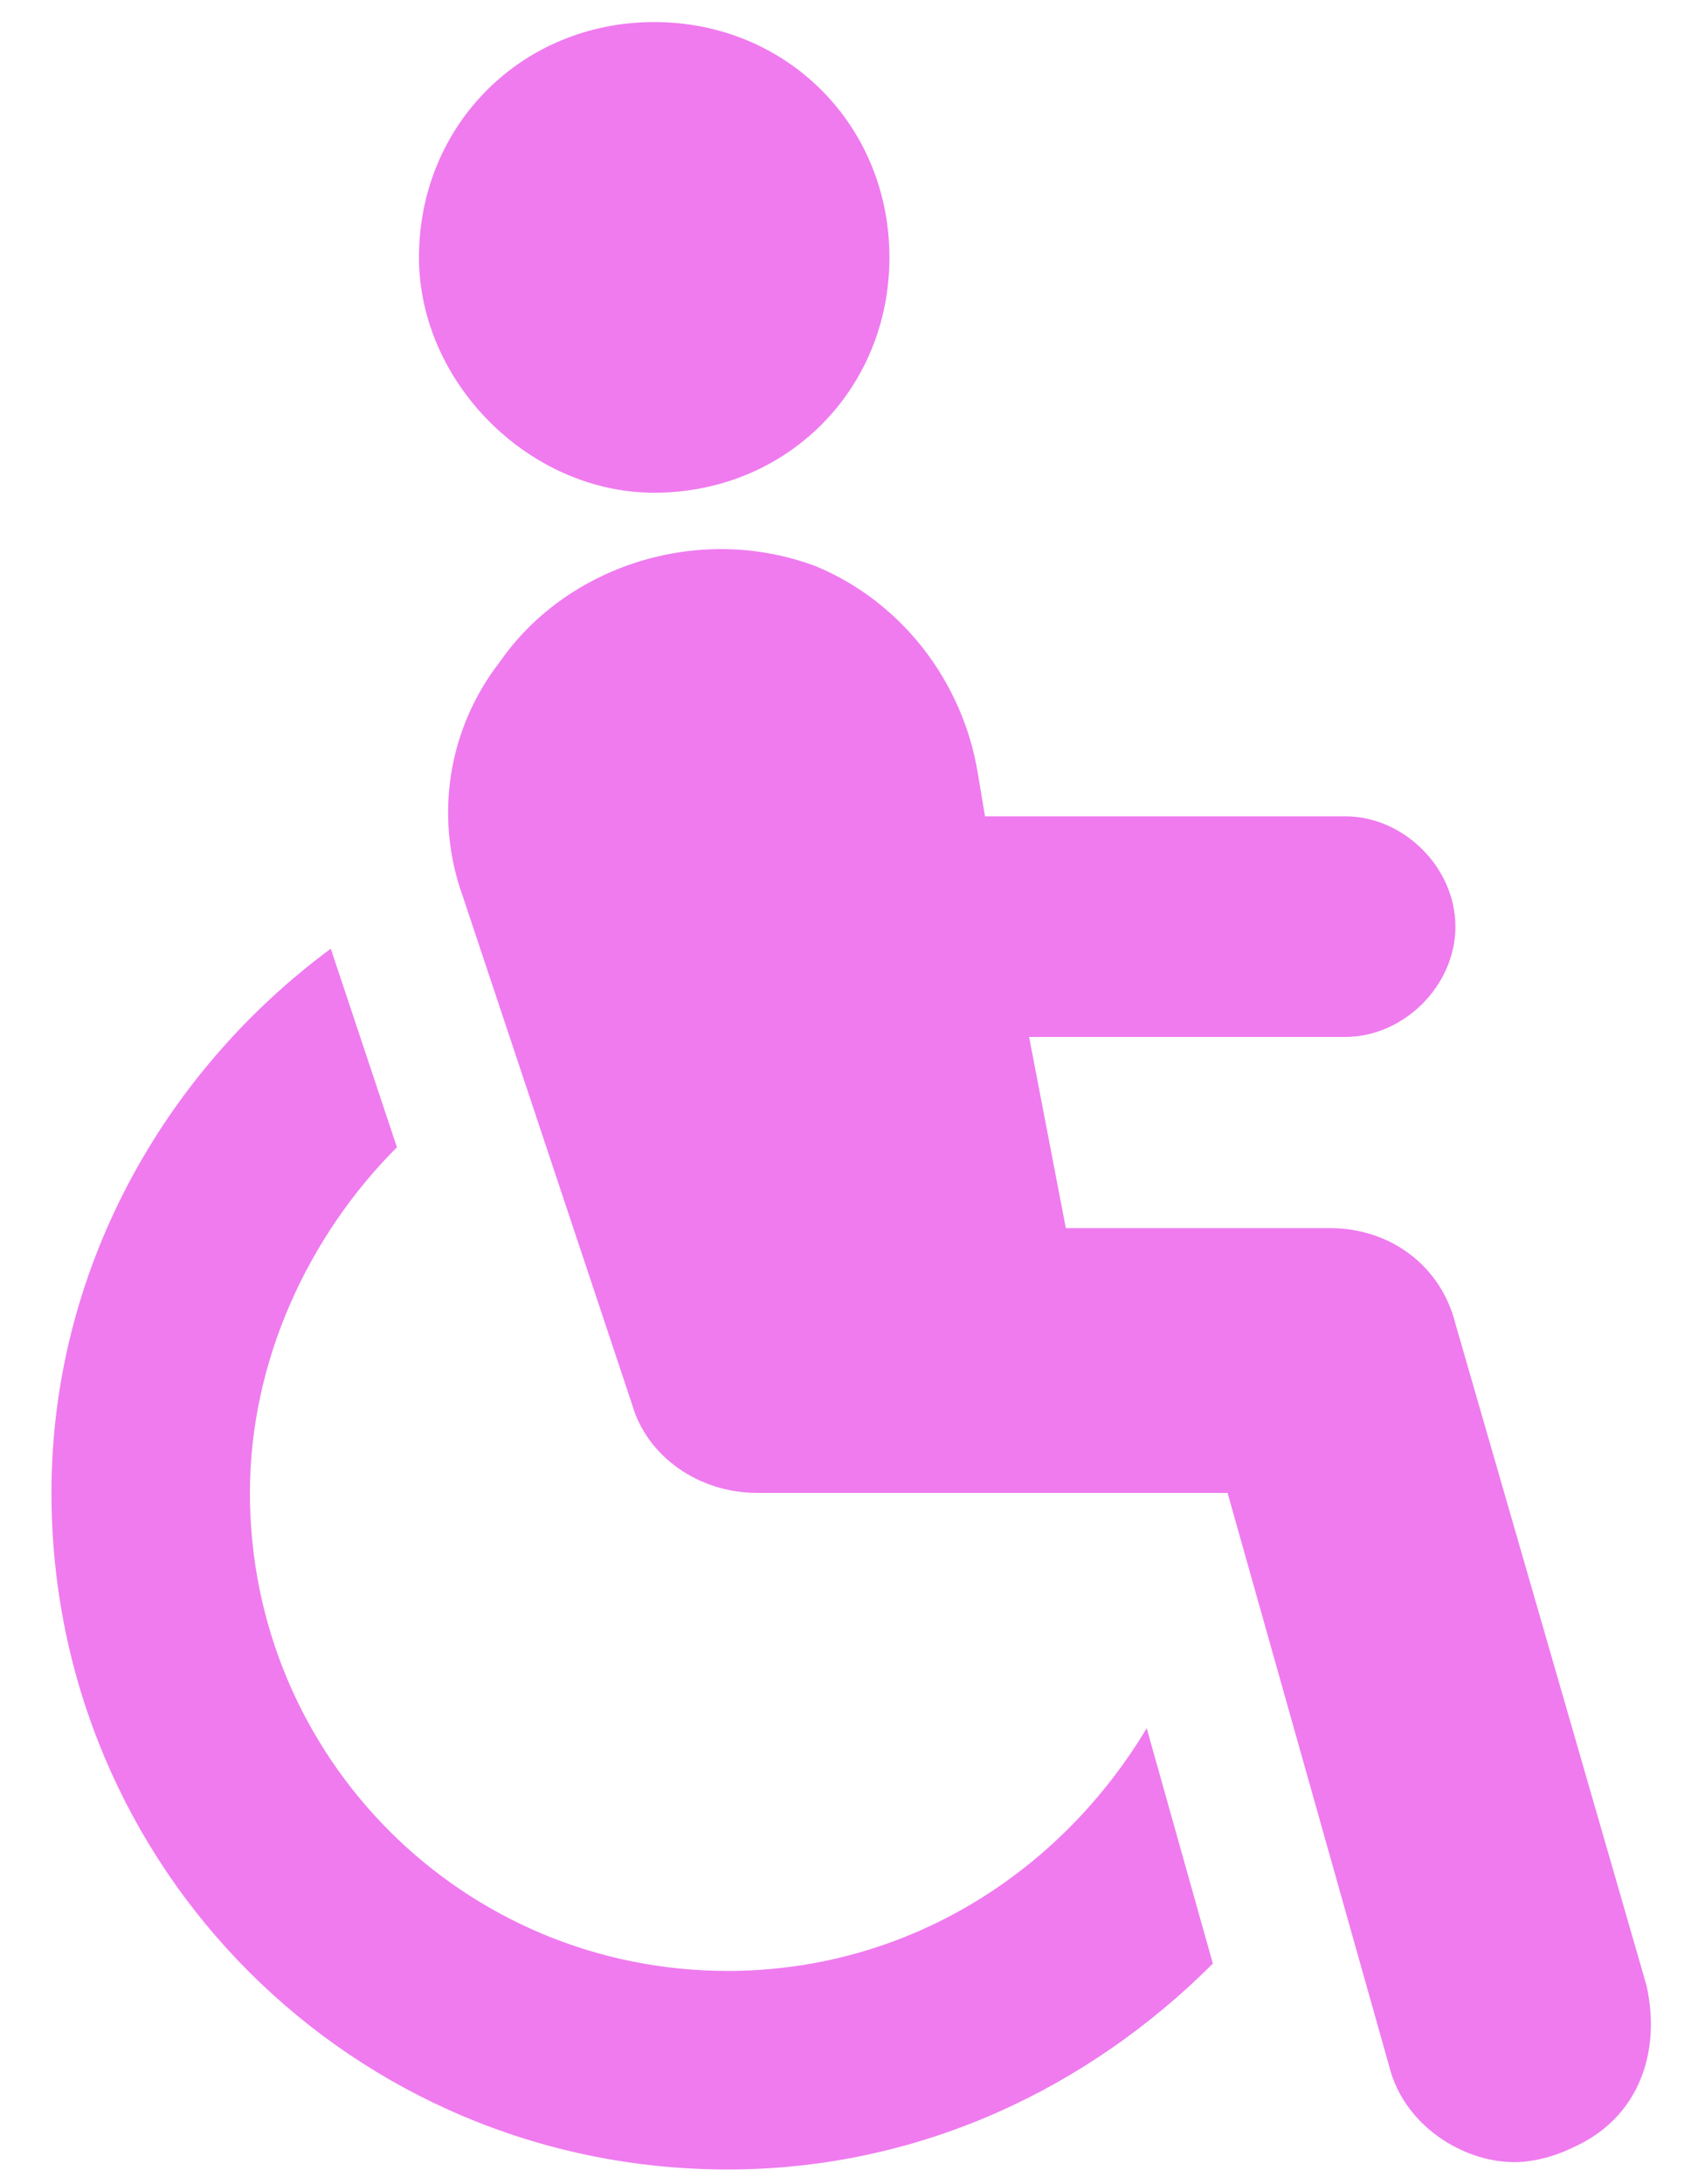
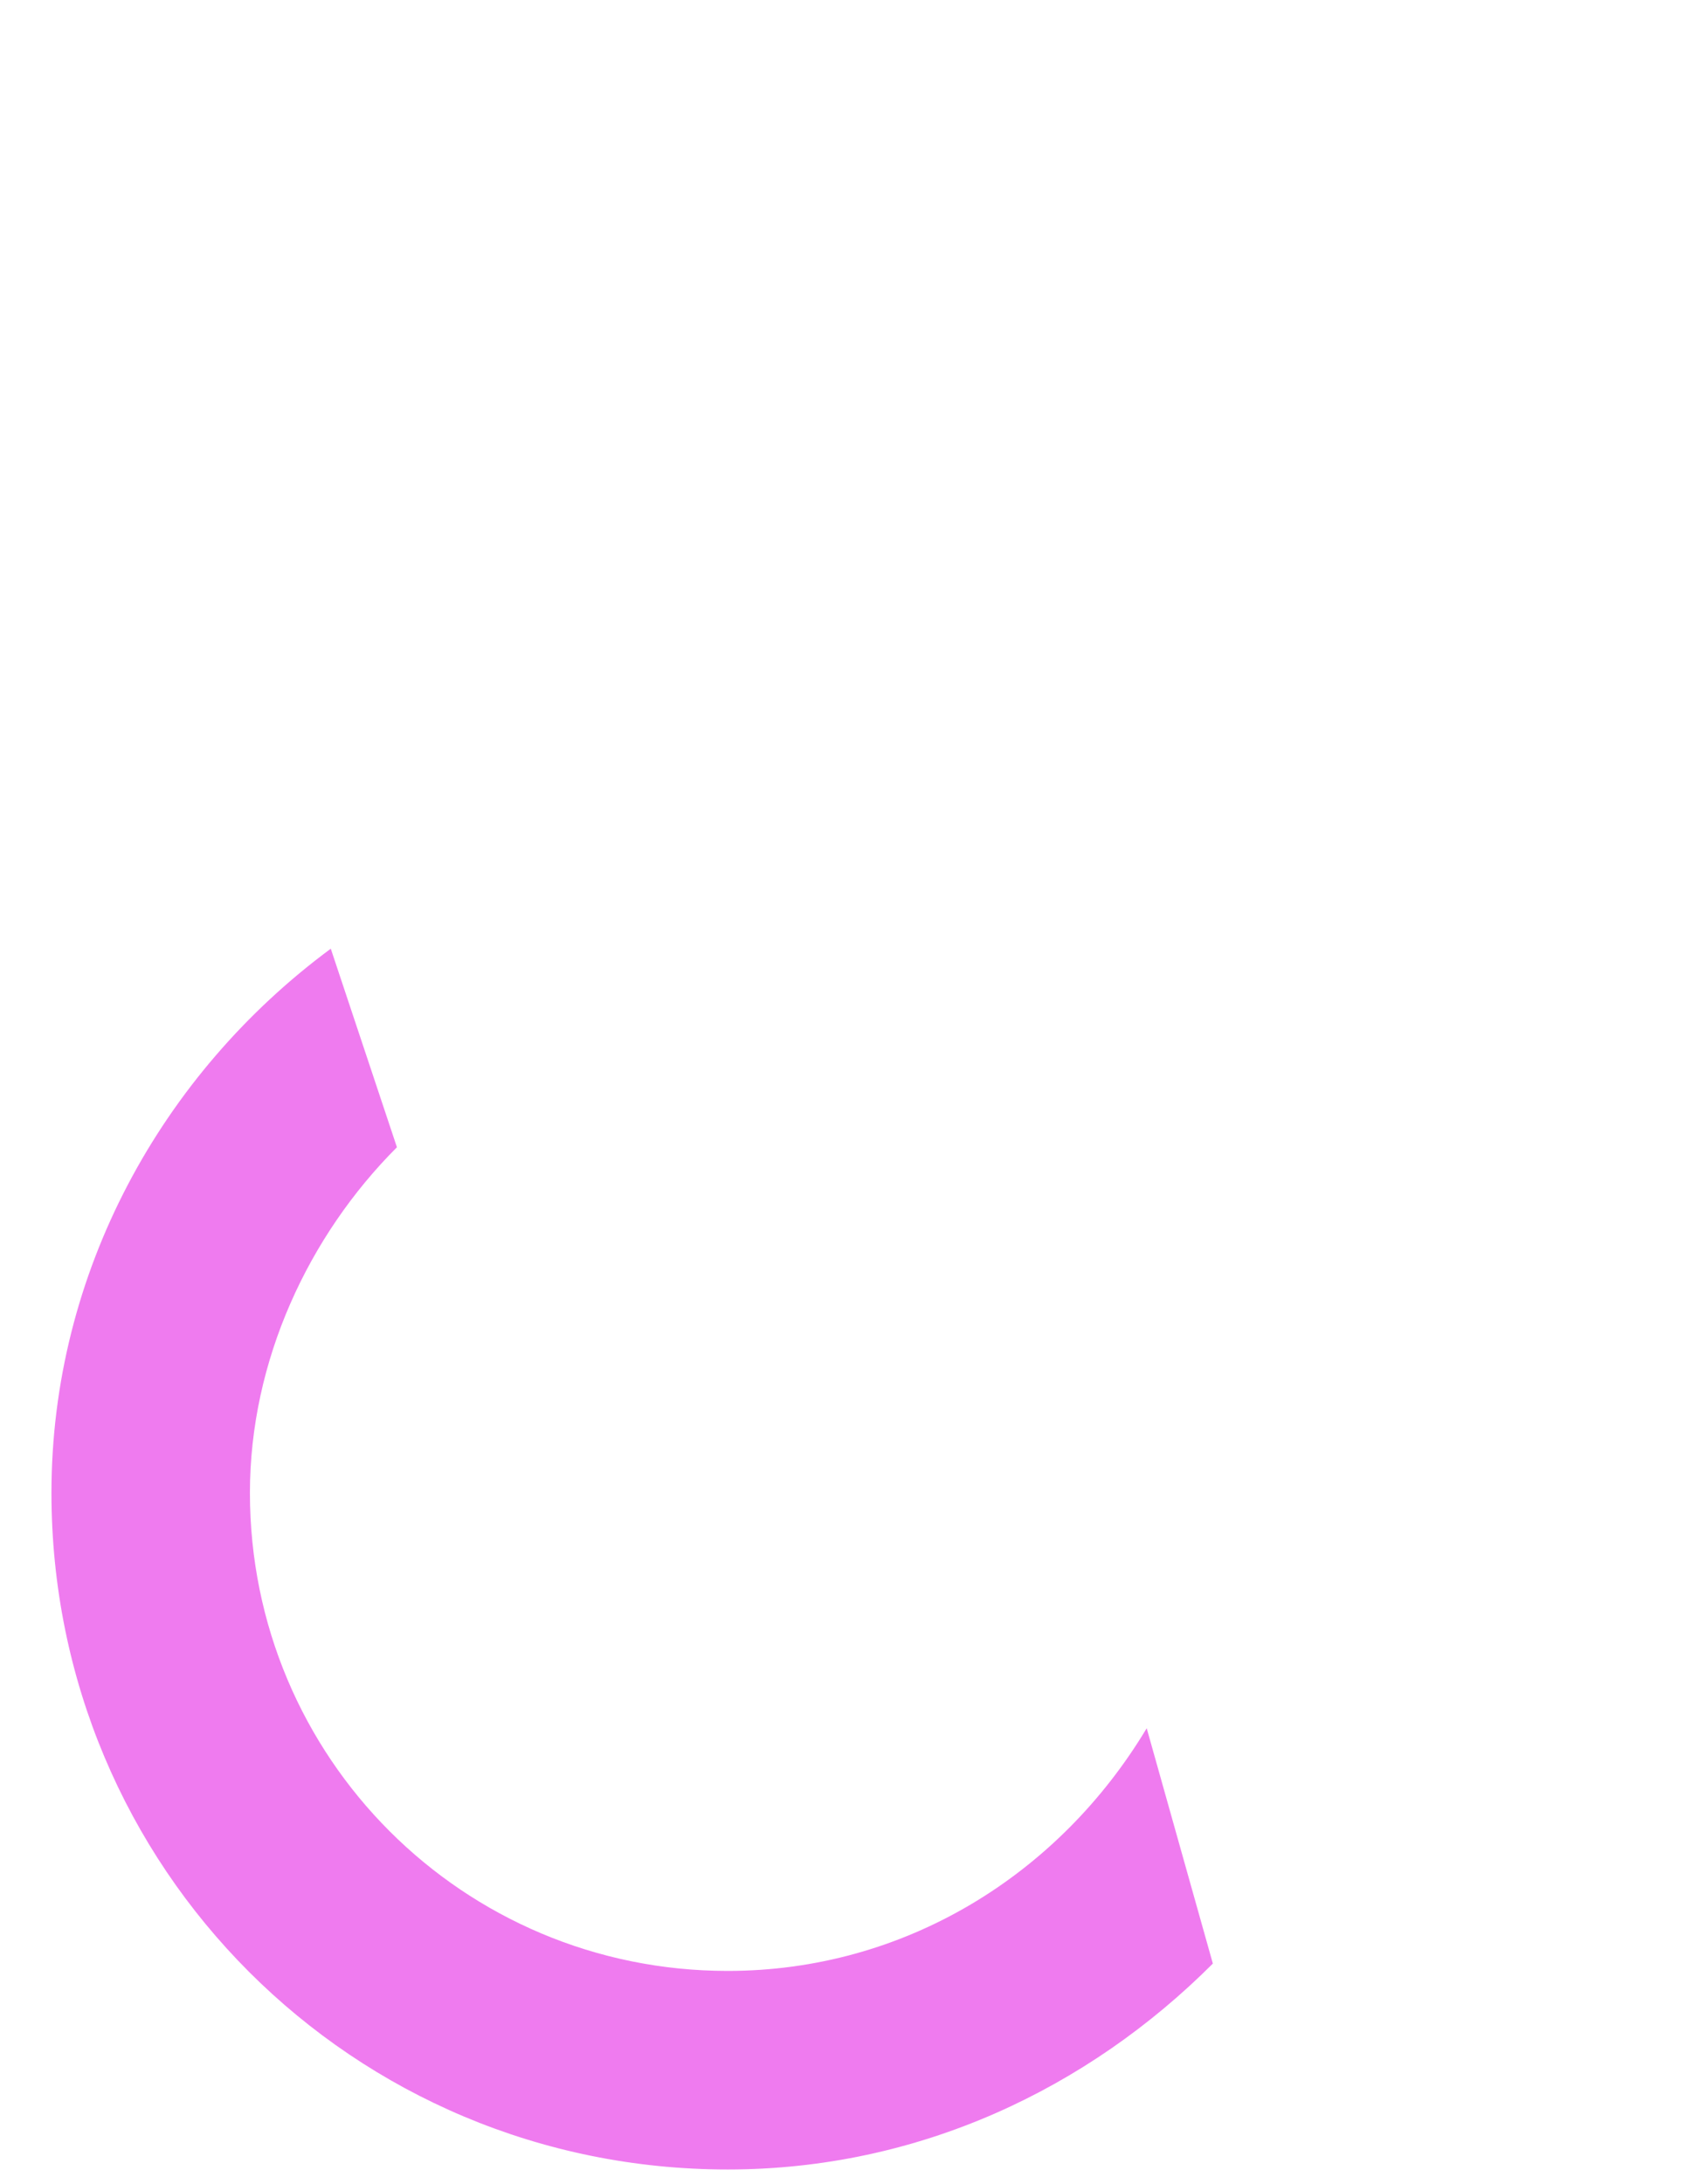
<svg xmlns="http://www.w3.org/2000/svg" version="1.1" id="Layer_1" x="0px" y="0px" viewBox="0 0 23.1 29.7" style="enable-background:new 0 0 23.1 29.7;" xml:space="preserve">
  <style type="text/css">
	.st0{fill:#EF7BEF;}
</style>
  <g>
    <path class="st0" d="M9.9,26.8c-3.6,0-6.5-2.9-6.5-6.5c0-1.8,0.8-3.5,2-4.7l-0.9-2.7c0,0,0,0,0,0c-2.3,1.7-3.8,4.4-3.8,7.4   c0,5.1,4.1,9.2,9.2,9.2c2.6,0,4.9-1.1,6.6-2.8l-0.9-3.2C14.4,25.5,12.3,26.8,9.9,26.8z" />
-     <path class="st0" d="M22.4,27l-2.6-9c-0.2-0.8-0.9-1.3-1.7-1.3h0l-3.6,0L14,14.1h4.3c0.8,0,1.5-0.7,1.5-1.5s-0.7-1.5-1.5-1.5h-4.9   l-0.1-0.6c-0.2-1.2-1-2.3-2.2-2.8C9.5,7.1,7.7,7.7,6.8,9c-0.7,0.9-0.9,2.1-0.5,3.2l2.3,6.9c0.2,0.7,0.9,1.2,1.7,1.2l6.4,0l2.2,7.8   c0.2,0.8,1,1.3,1.7,1.3c0.3,0,0.6-0.1,0.8-0.2C22.3,28.8,22.6,27.9,22.4,27z" />
-     <path class="st0" d="M8.9,6.7c1.8,0,3.2-1.4,3.2-3.2c0-1.8-1.4-3.2-3.2-3.2c-1.8,0-3.2,1.4-3.2,3.2C5.7,5.2,7.2,6.7,8.9,6.7z" />
  </g>
</svg>